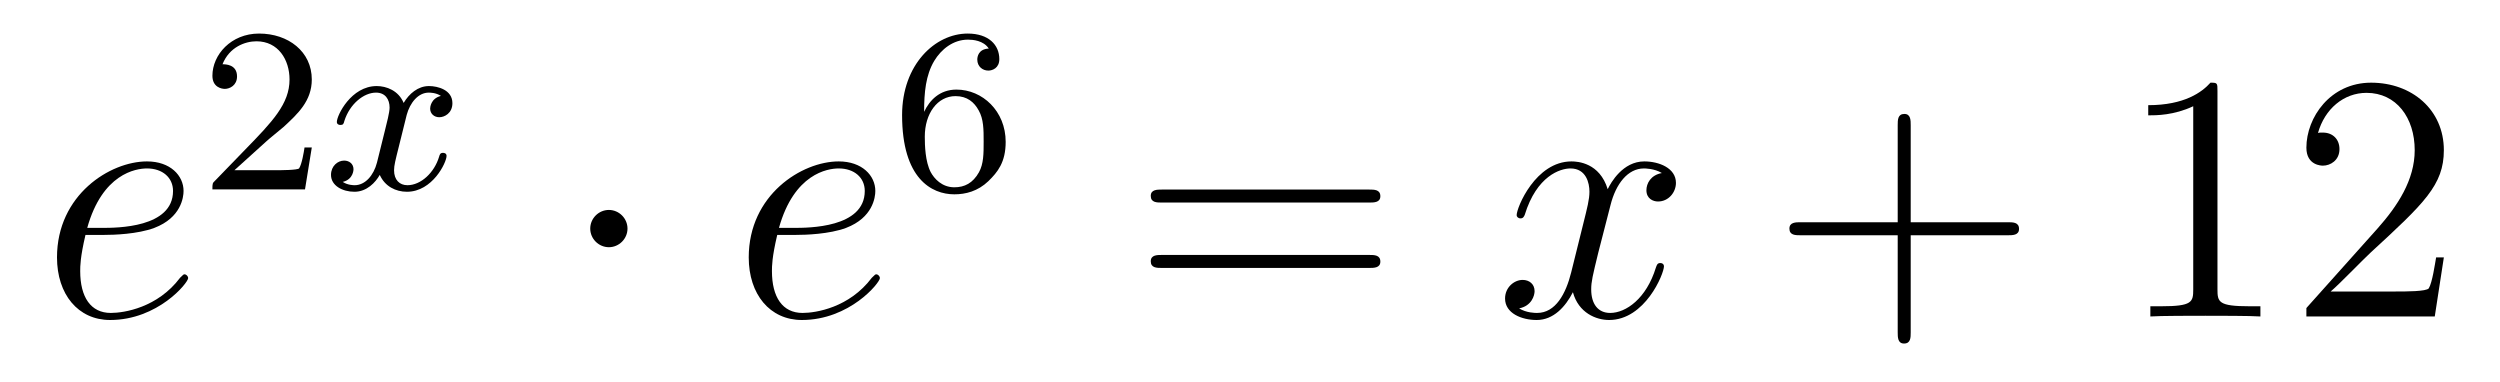
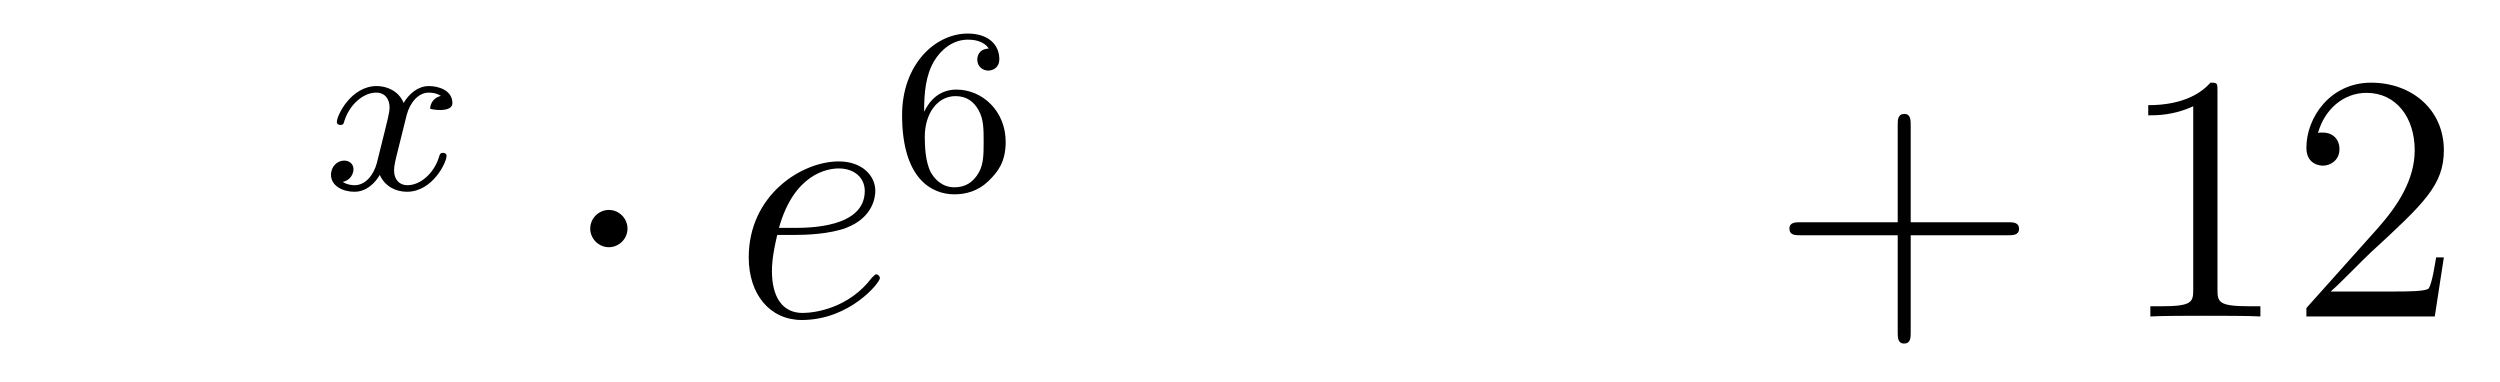
<svg xmlns="http://www.w3.org/2000/svg" height="13pt" version="1.1" viewBox="0 -13 85 13" width="85pt">
  <g id="page1">
    <g transform="matrix(1 0 0 1 -127 652)">
-       <path d="M130.54 -657.013C130.863 -657.013 131.675 -657.037 132.249 -657.252C133.158 -657.599 133.241 -658.293 133.241 -658.507C133.241 -659.033 132.787 -659.512 131.998 -659.512C130.743 -659.512 128.938 -658.376 128.938 -656.248C128.938 -654.993 129.655 -654.12 130.743 -654.12C132.369 -654.12 133.397 -655.387 133.397 -655.543C133.397 -655.615 133.325 -655.674 133.277 -655.674C133.241 -655.674 133.229 -655.662 133.122 -655.555C132.357 -654.539 131.221 -654.36 130.767 -654.36C130.086 -654.36 129.727 -654.897 129.727 -655.782C129.727 -655.949 129.727 -656.248 129.906 -657.013H130.54ZM129.966 -657.252C130.48 -659.093 131.616 -659.273 131.998 -659.273C132.524 -659.273 132.883 -658.962 132.883 -658.507C132.883 -657.252 130.97 -657.252 130.468 -657.252H129.966Z" fill-rule="evenodd" />
-       <path d="M136.047 -660.186C136.175 -660.305 136.509 -660.568 136.637 -660.68C137.131 -661.134 137.601 -661.572 137.601 -662.297C137.601 -663.245 136.804 -663.859 135.808 -663.859C134.852 -663.859 134.222 -663.134 134.222 -662.425C134.222 -662.034 134.533 -661.978 134.645 -661.978C134.812 -661.978 135.059 -662.098 135.059 -662.401C135.059 -662.815 134.661 -662.815 134.565 -662.815C134.796 -663.397 135.33 -663.596 135.72 -663.596C136.462 -663.596 136.844 -662.967 136.844 -662.297C136.844 -661.468 136.262 -660.863 135.322 -659.899L134.318 -658.863C134.222 -658.775 134.222 -658.759 134.222 -658.56H137.37L137.601 -659.986H137.354C137.33 -659.827 137.266 -659.428 137.171 -659.277C137.123 -659.213 136.517 -659.213 136.39 -659.213H134.971L136.047 -660.186Z" fill-rule="evenodd" />
-       <path d="M141.991 -661.739C141.641 -661.652 141.625 -661.341 141.625 -661.309C141.625 -661.134 141.76 -661.014 141.936 -661.014S142.382 -661.15 142.382 -661.492C142.382 -661.947 141.88 -662.074 141.585 -662.074C141.21 -662.074 140.908 -661.811 140.724 -661.5C140.549 -661.923 140.135 -662.074 139.808 -662.074C138.939 -662.074 138.453 -661.078 138.453 -660.855C138.453 -660.783 138.509 -660.751 138.573 -660.751C138.669 -660.751 138.684 -660.791 138.708 -660.887C138.892 -661.468 139.37 -661.851 139.784 -661.851C140.095 -661.851 140.246 -661.628 140.246 -661.341C140.246 -661.182 140.151 -660.815 140.087 -660.56C140.031 -660.329 139.856 -659.62 139.816 -659.468C139.704 -659.038 139.418 -658.703 139.059 -658.703C139.027 -658.703 138.82 -658.703 138.653 -658.815C139.019 -658.902 139.019 -659.237 139.019 -659.245C139.019 -659.428 138.876 -659.54 138.7 -659.54C138.485 -659.54 138.254 -659.357 138.254 -659.054C138.254 -658.687 138.645 -658.48 139.051 -658.48C139.473 -658.48 139.768 -658.799 139.912 -659.054C140.087 -658.663 140.454 -658.48 140.836 -658.48C141.705 -658.48 142.183 -659.476 142.183 -659.699C142.183 -659.779 142.119 -659.803 142.063 -659.803C141.967 -659.803 141.951 -659.747 141.928 -659.667C141.768 -659.134 141.314 -658.703 140.852 -658.703C140.589 -658.703 140.398 -658.879 140.398 -659.213C140.398 -659.373 140.445 -659.556 140.557 -660.002C140.613 -660.241 140.788 -660.942 140.828 -661.094C140.94 -661.508 141.219 -661.851 141.577 -661.851C141.617 -661.851 141.824 -661.851 141.991 -661.739Z" fill-rule="evenodd" />
+       <path d="M141.991 -661.739C141.641 -661.652 141.625 -661.341 141.625 -661.309S142.382 -661.15 142.382 -661.492C142.382 -661.947 141.88 -662.074 141.585 -662.074C141.21 -662.074 140.908 -661.811 140.724 -661.5C140.549 -661.923 140.135 -662.074 139.808 -662.074C138.939 -662.074 138.453 -661.078 138.453 -660.855C138.453 -660.783 138.509 -660.751 138.573 -660.751C138.669 -660.751 138.684 -660.791 138.708 -660.887C138.892 -661.468 139.37 -661.851 139.784 -661.851C140.095 -661.851 140.246 -661.628 140.246 -661.341C140.246 -661.182 140.151 -660.815 140.087 -660.56C140.031 -660.329 139.856 -659.62 139.816 -659.468C139.704 -659.038 139.418 -658.703 139.059 -658.703C139.027 -658.703 138.82 -658.703 138.653 -658.815C139.019 -658.902 139.019 -659.237 139.019 -659.245C139.019 -659.428 138.876 -659.54 138.7 -659.54C138.485 -659.54 138.254 -659.357 138.254 -659.054C138.254 -658.687 138.645 -658.48 139.051 -658.48C139.473 -658.48 139.768 -658.799 139.912 -659.054C140.087 -658.663 140.454 -658.48 140.836 -658.48C141.705 -658.48 142.183 -659.476 142.183 -659.699C142.183 -659.779 142.119 -659.803 142.063 -659.803C141.967 -659.803 141.951 -659.747 141.928 -659.667C141.768 -659.134 141.314 -658.703 140.852 -658.703C140.589 -658.703 140.398 -658.879 140.398 -659.213C140.398 -659.373 140.445 -659.556 140.557 -660.002C140.613 -660.241 140.788 -660.942 140.828 -661.094C140.94 -661.508 141.219 -661.851 141.577 -661.851C141.617 -661.851 141.824 -661.851 141.991 -661.739Z" fill-rule="evenodd" />
      <path d="M148.335 -657.228C148.335 -657.575 148.048 -657.862 147.702 -657.862C147.355 -657.862 147.068 -657.575 147.068 -657.228C147.068 -656.882 147.355 -656.595 147.702 -656.595C148.048 -656.595 148.335 -656.882 148.335 -657.228Z" fill-rule="evenodd" />
      <path d="M154.059 -657.013C154.382 -657.013 155.195 -657.037 155.768 -657.252C156.677 -657.599 156.761 -658.293 156.761 -658.507C156.761 -659.033 156.307 -659.512 155.517 -659.512C154.263 -659.512 152.457 -658.376 152.457 -656.248C152.457 -654.993 153.175 -654.12 154.263 -654.12C155.888 -654.12 156.916 -655.387 156.916 -655.543C156.916 -655.615 156.844 -655.674 156.797 -655.674C156.761 -655.674 156.749 -655.662 156.641 -655.555C155.876 -654.539 154.741 -654.36 154.286 -654.36C153.605 -654.36 153.246 -654.897 153.246 -655.782C153.246 -655.949 153.246 -656.248 153.426 -657.013H154.059ZM153.485 -657.252C153.999 -659.093 155.135 -659.273 155.517 -659.273C156.043 -659.273 156.402 -658.962 156.402 -658.507C156.402 -657.252 154.489 -657.252 153.987 -657.252H153.485Z" fill-rule="evenodd" />
      <path d="M158.42 -661.197C158.42 -661.859 158.475 -662.441 158.762 -662.927C159.001 -663.325 159.408 -663.652 159.91 -663.652C160.069 -663.652 160.436 -663.628 160.619 -663.349C160.26 -663.333 160.228 -663.062 160.228 -662.974C160.228 -662.735 160.412 -662.6 160.603 -662.6C160.746 -662.6 160.977 -662.688 160.977 -662.99C160.977 -663.468 160.619 -663.859 159.902 -663.859C158.794 -663.859 157.671 -662.807 157.671 -661.086C157.671 -658.927 158.675 -658.393 159.447 -658.393C159.83 -658.393 160.244 -658.496 160.603 -658.839C160.922 -659.15 161.193 -659.484 161.193 -660.177C161.193 -661.222 160.404 -661.954 159.519 -661.954C158.946 -661.954 158.603 -661.588 158.42 -661.197ZM159.447 -658.632C159.025 -658.632 158.762 -658.927 158.643 -659.15C158.459 -659.508 158.443 -660.05 158.443 -660.353C158.443 -661.142 158.874 -661.732 159.488 -661.732C159.886 -661.732 160.125 -661.524 160.276 -661.245C160.444 -660.951 160.444 -660.592 160.444 -660.186C160.444 -659.779 160.444 -659.428 160.284 -659.142C160.077 -658.775 159.798 -658.632 159.447 -658.632Z" fill-rule="evenodd" />
-       <path d="M173.549 -658.113C173.716 -658.113 173.932 -658.113 173.932 -658.328C173.932 -658.555 173.728 -658.555 173.549 -658.555H166.508C166.341 -658.555 166.126 -658.555 166.126 -658.34C166.126 -658.113 166.329 -658.113 166.508 -658.113H173.549ZM173.549 -655.89C173.716 -655.89 173.932 -655.89 173.932 -656.105C173.932 -656.332 173.728 -656.332 173.549 -656.332H166.508C166.341 -656.332 166.126 -656.332 166.126 -656.117C166.126 -655.89 166.329 -655.89 166.508 -655.89H173.549Z" fill-rule="evenodd" />
-       <path d="M183.503 -659.117C183.121 -659.046 182.978 -658.759 182.978 -658.532C182.978 -658.245 183.205 -658.149 183.372 -658.149C183.731 -658.149 183.982 -658.46 183.982 -658.782C183.982 -659.285 183.408 -659.512 182.906 -659.512C182.177 -659.512 181.77 -658.794 181.662 -658.567C181.388 -659.464 180.646 -659.512 180.431 -659.512C179.212 -659.512 178.566 -657.946 178.566 -657.683C178.566 -657.635 178.614 -657.575 178.698 -657.575C178.793 -657.575 178.818 -657.647 178.841 -657.695C179.248 -659.022 180.049 -659.273 180.395 -659.273C180.933 -659.273 181.041 -658.771 181.041 -658.484C181.041 -658.221 180.969 -657.946 180.826 -657.372L180.419 -655.734C180.24 -655.017 179.893 -654.36 179.26 -654.36C179.2 -654.36 178.901 -654.36 178.65 -654.515C179.08 -654.599 179.176 -654.957 179.176 -655.101C179.176 -655.34 178.997 -655.483 178.77 -655.483C178.483 -655.483 178.172 -655.232 178.172 -654.85C178.172 -654.348 178.734 -654.12 179.248 -654.12C179.822 -654.12 180.228 -654.575 180.479 -655.065C180.67 -654.36 181.268 -654.12 181.71 -654.12C182.93 -654.12 183.575 -655.687 183.575 -655.949C183.575 -656.009 183.527 -656.057 183.456 -656.057C183.348 -656.057 183.336 -655.997 183.3 -655.902C182.978 -654.85 182.284 -654.36 181.746 -654.36C181.328 -654.36 181.101 -654.67 181.101 -655.16C181.101 -655.423 181.148 -655.615 181.34 -656.404L181.758 -658.029C181.938 -658.747 182.344 -659.273 182.894 -659.273C182.918 -659.273 183.252 -659.273 183.503 -659.117Z" fill-rule="evenodd" />
      <path d="M191.964 -657.001H195.264C195.431 -657.001 195.647 -657.001 195.647 -657.217C195.647 -657.444 195.443 -657.444 195.264 -657.444H191.964V-660.743C191.964 -660.91 191.964 -661.126 191.749 -661.126C191.522 -661.126 191.522 -660.922 191.522 -660.743V-657.444H188.223C188.055 -657.444 187.84 -657.444 187.84 -657.228C187.84 -657.001 188.044 -657.001 188.223 -657.001H191.522V-653.702C191.522 -653.535 191.522 -653.32 191.737 -653.32C191.964 -653.32 191.964 -653.523 191.964 -653.702V-657.001Z" fill-rule="evenodd" />
      <path d="M202.394 -661.902C202.394 -662.178 202.394 -662.189 202.156 -662.189C201.869 -661.867 201.271 -661.424 200.04 -661.424V-661.078C200.315 -661.078 200.912 -661.078 201.57 -661.388V-655.16C201.57 -654.73 201.534 -654.587 200.482 -654.587H200.112V-654.24C200.435 -654.264 201.594 -654.264 201.989 -654.264C202.382 -654.264 203.531 -654.264 203.854 -654.24V-654.587H203.483C202.43 -654.587 202.394 -654.73 202.394 -655.16V-661.902ZM210.091 -656.248H209.828C209.792 -656.045 209.698 -655.387 209.578 -655.196C209.494 -655.089 208.812 -655.089 208.454 -655.089H206.243C206.566 -655.364 207.294 -656.129 207.605 -656.416C209.423 -658.089 210.091 -658.711 210.091 -659.894C210.091 -661.269 209.004 -662.189 207.617 -662.189C206.231 -662.189 205.417 -661.006 205.417 -659.978C205.417 -659.368 205.944 -659.368 205.98 -659.368C206.231 -659.368 206.542 -659.547 206.542 -659.93C206.542 -660.265 206.314 -660.492 205.98 -660.492C205.872 -660.492 205.848 -660.492 205.812 -660.48C206.04 -661.293 206.684 -661.843 207.462 -661.843C208.478 -661.843 209.1 -660.994 209.1 -659.894C209.1 -658.878 208.514 -657.993 207.833 -657.228L205.417 -654.527V-654.24H209.782L210.091 -656.248Z" fill-rule="evenodd" />
    </g>
  </g>
</svg>